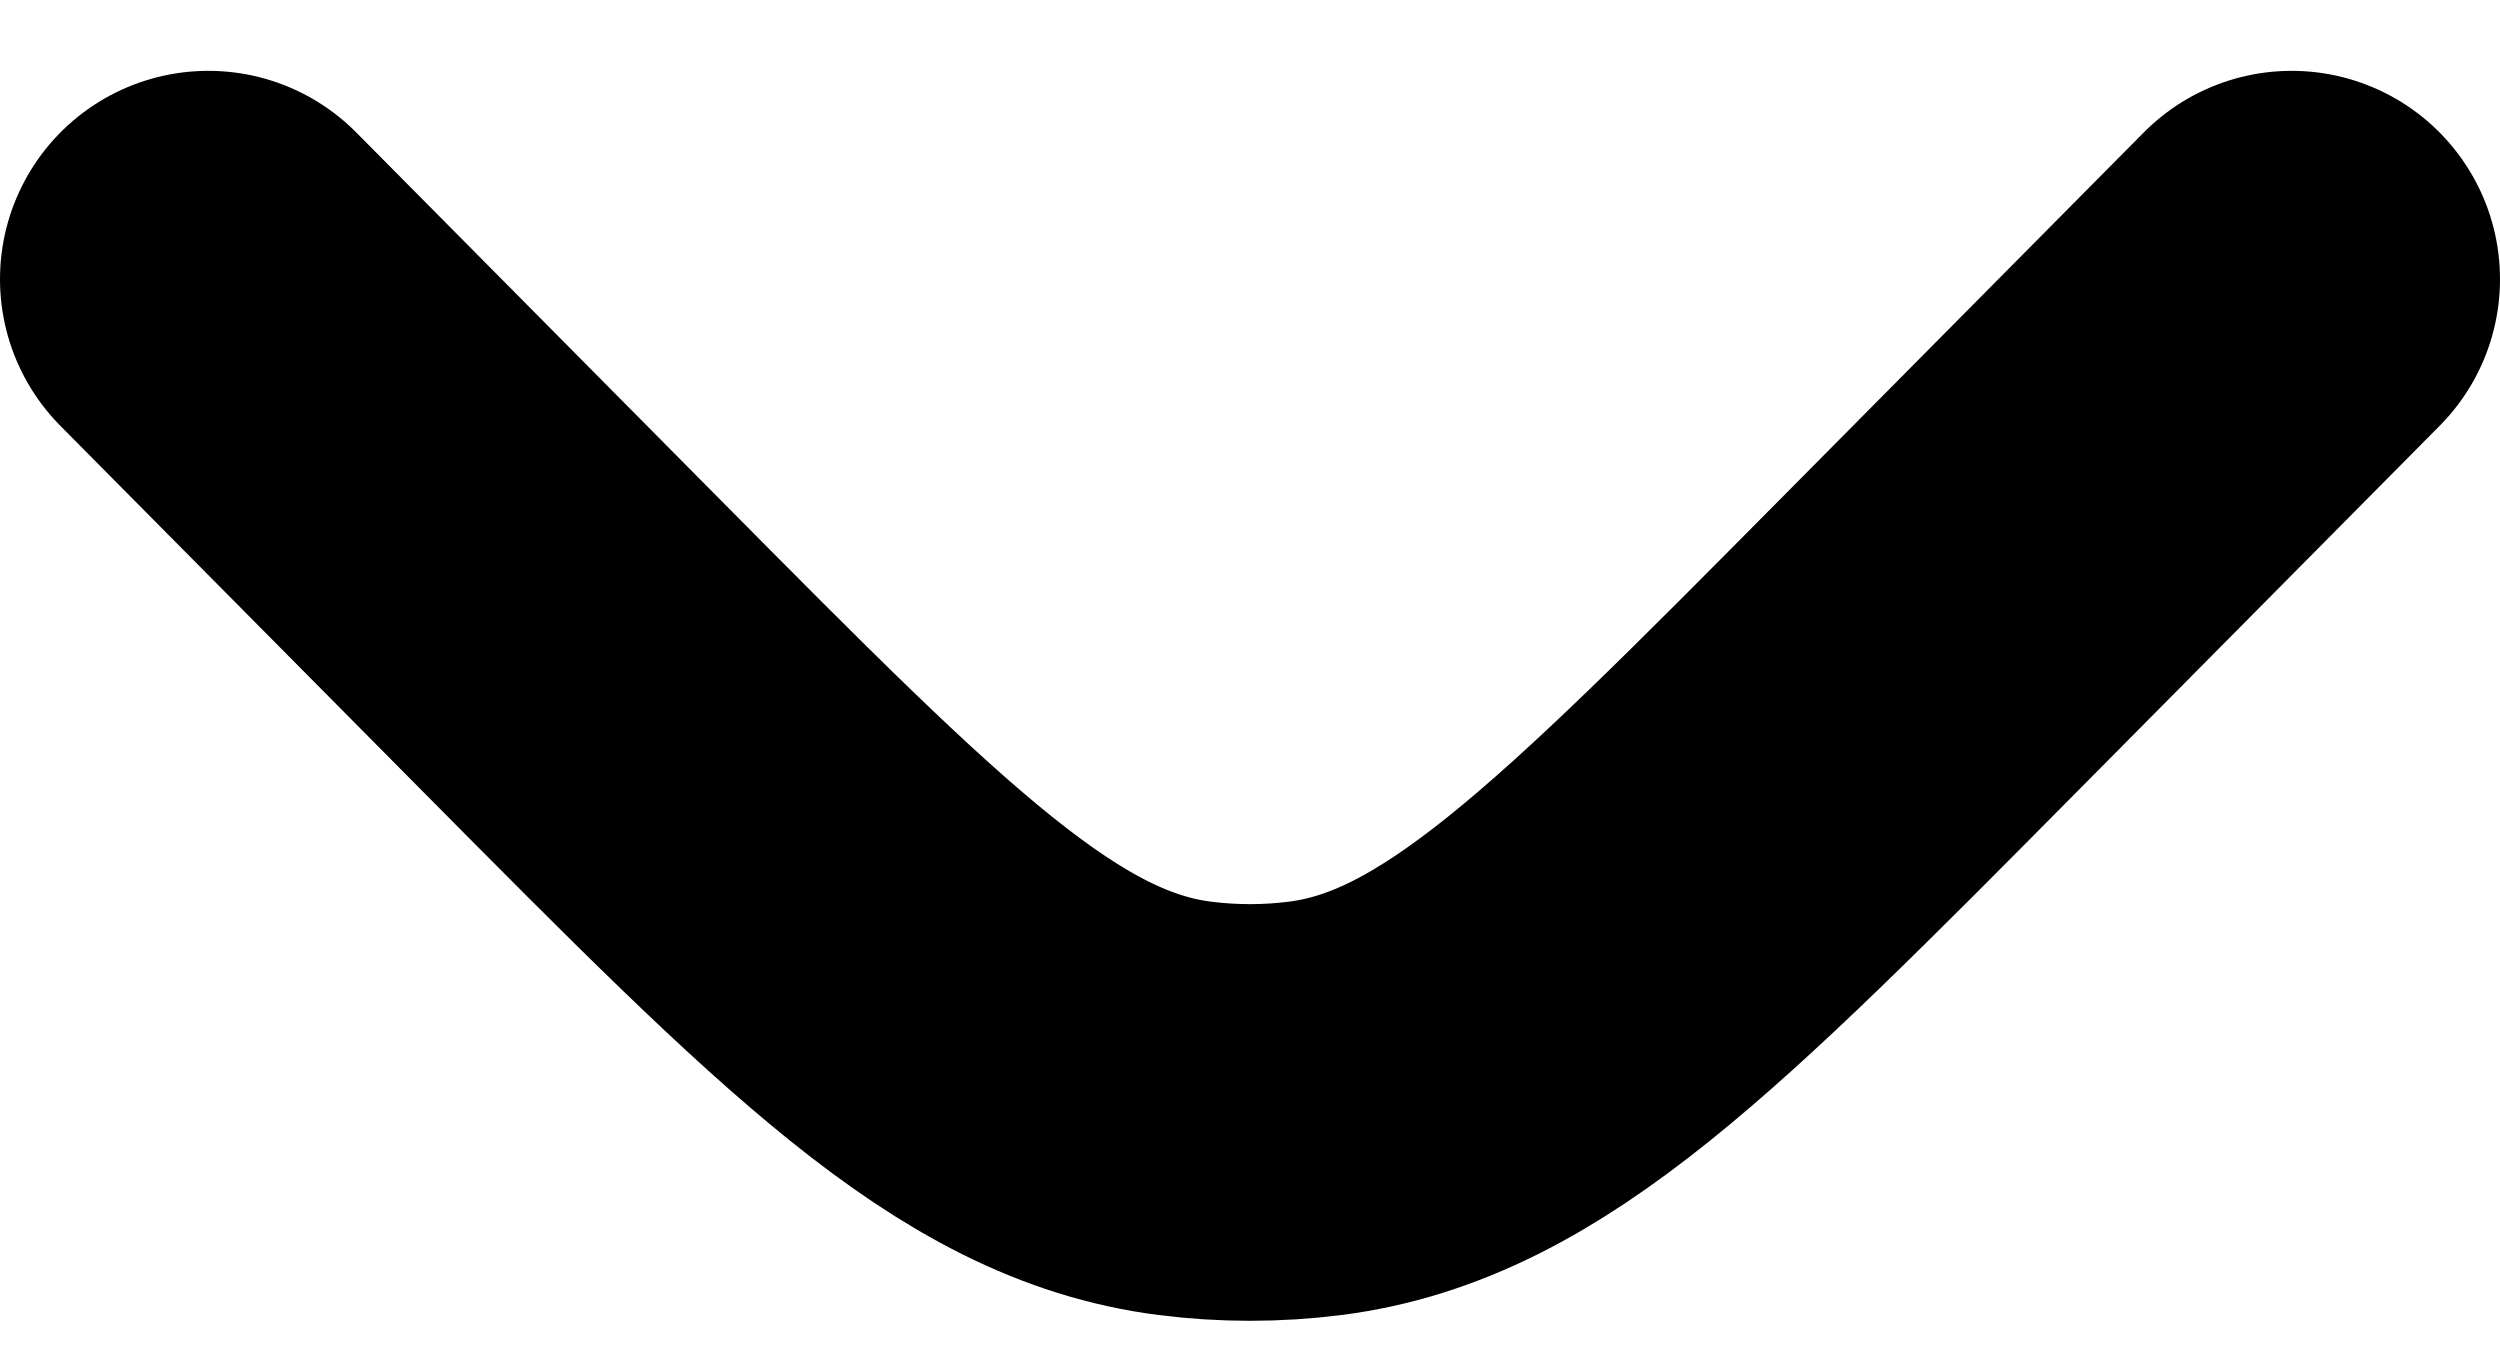
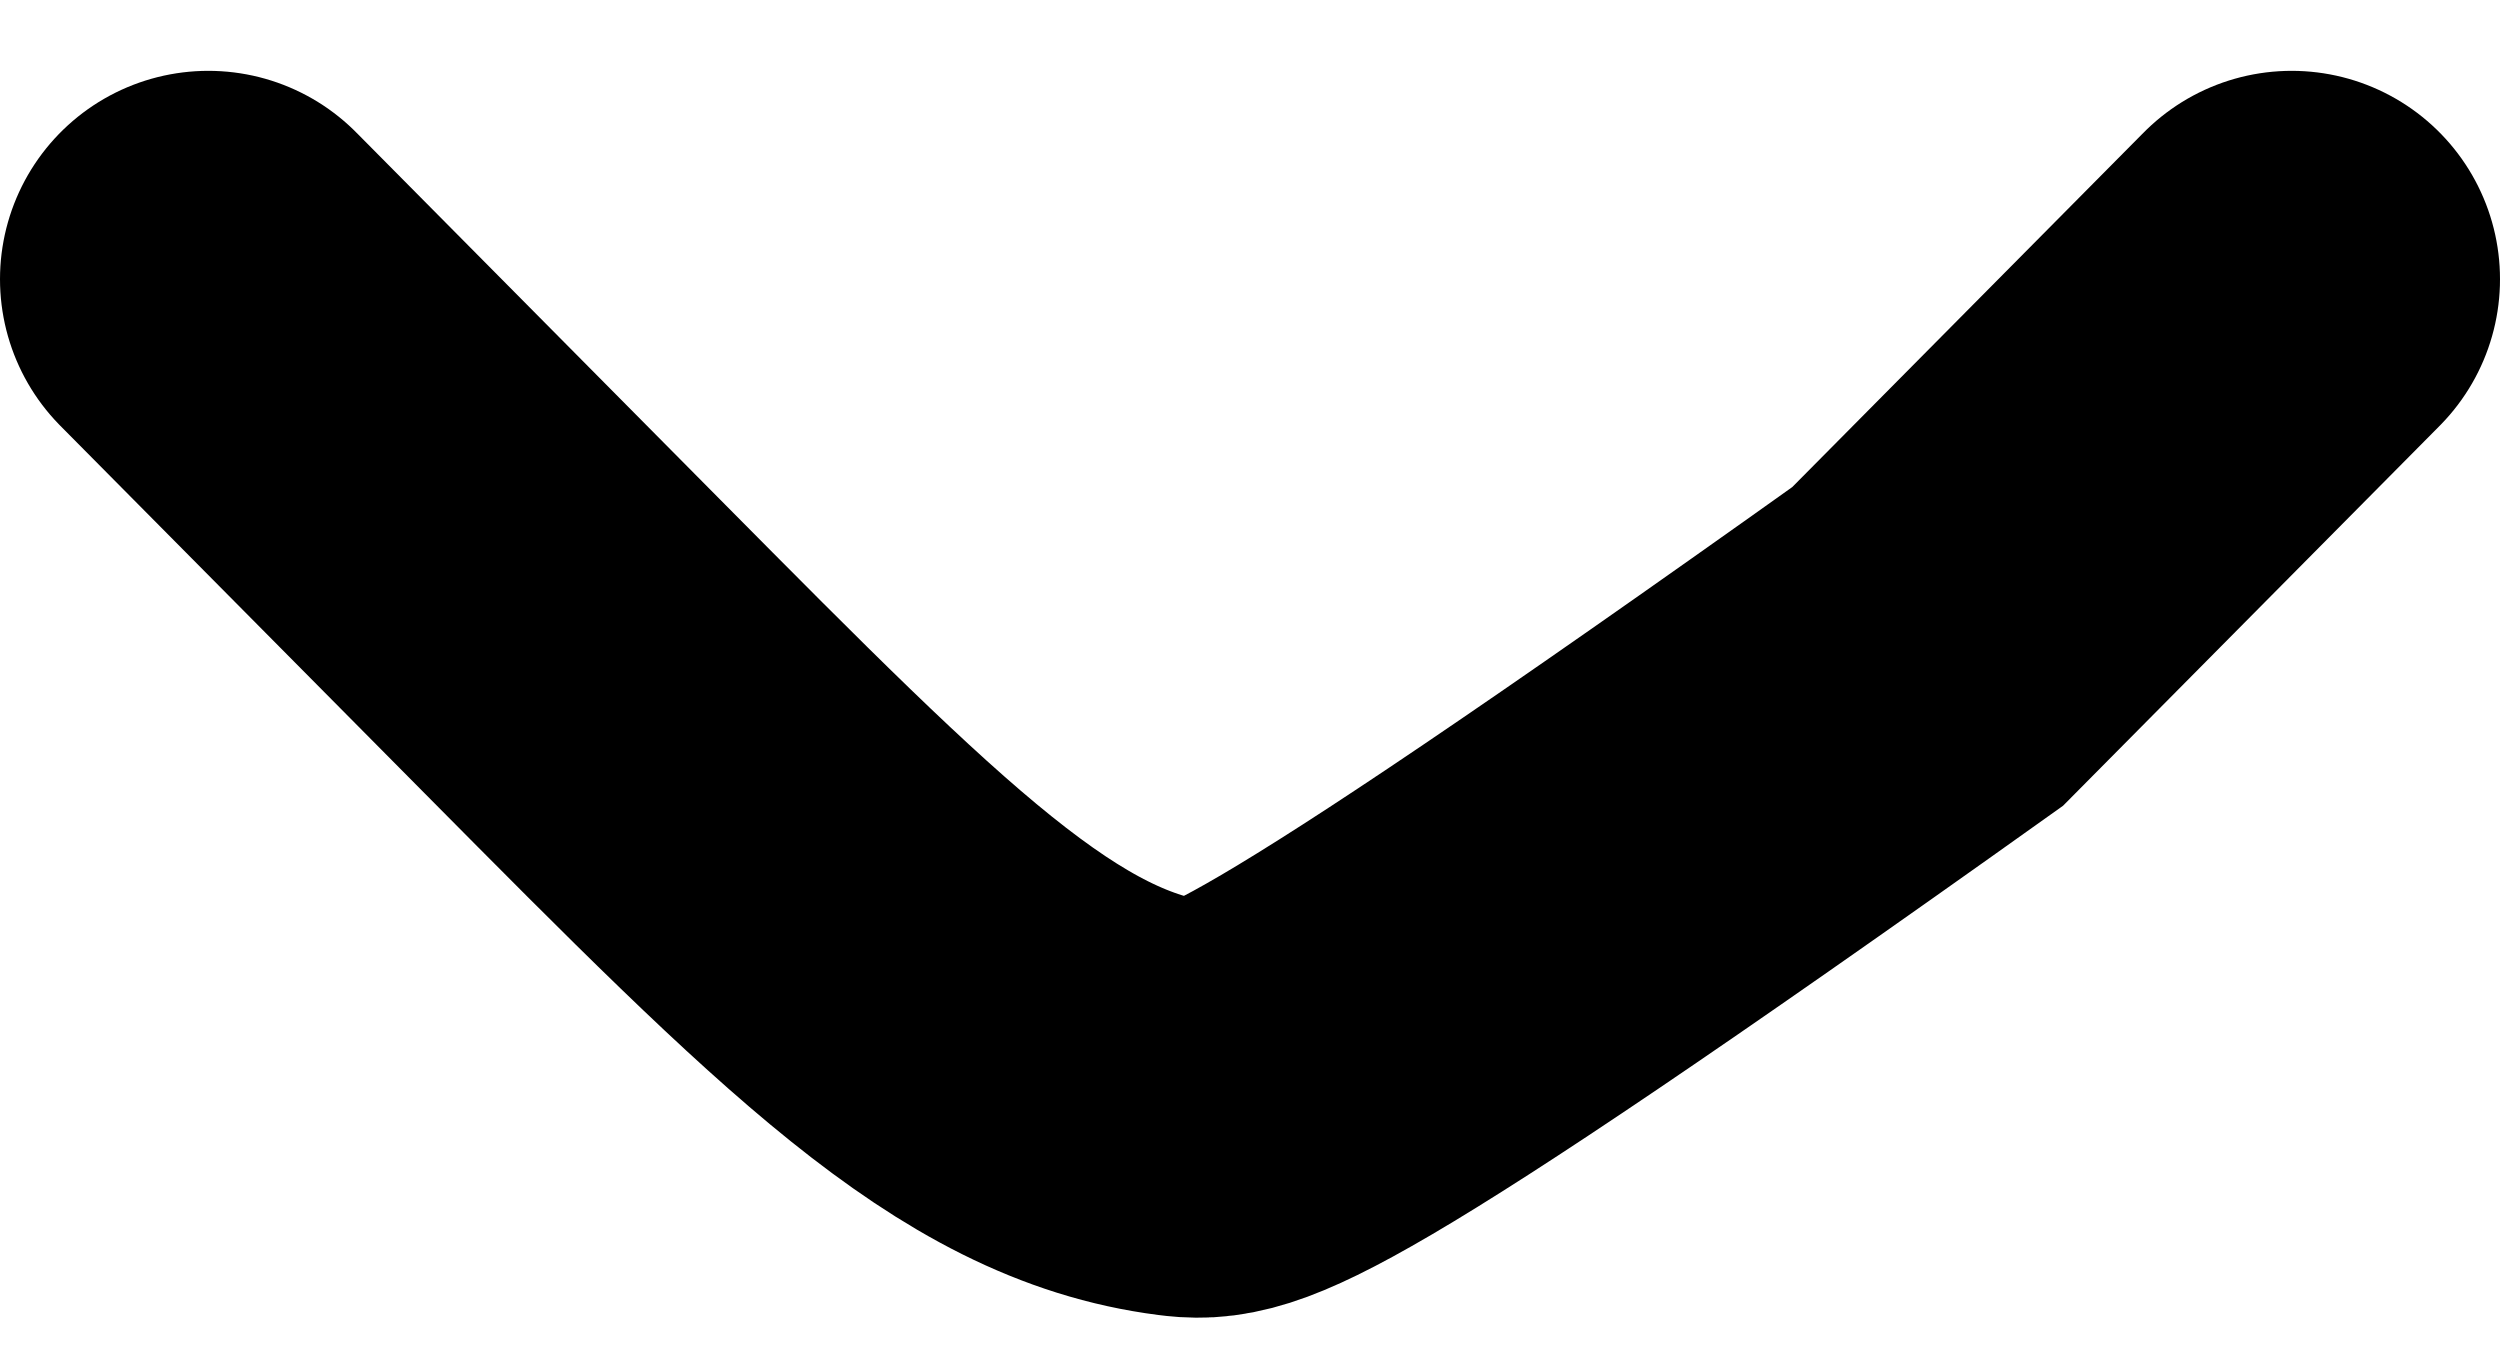
<svg xmlns="http://www.w3.org/2000/svg" width="24" height="13" viewBox="0 0 24 13" fill="none">
  <g id="Down 2">
-     <path id="Vector" d="M22 2.68L18.505 6.206C15.719 9.017 14.325 10.423 12.627 10.64C12.21 10.693 11.79 10.693 11.373 10.64C9.675 10.423 8.282 9.017 5.495 6.206L2 2.68" stroke="black" stroke-width="4" stroke-linecap="round" />
+     <path id="Vector" d="M22 2.68L18.505 6.206C12.21 10.693 11.79 10.693 11.373 10.64C9.675 10.423 8.282 9.017 5.495 6.206L2 2.68" stroke="black" stroke-width="4" stroke-linecap="round" />
  </g>
</svg>